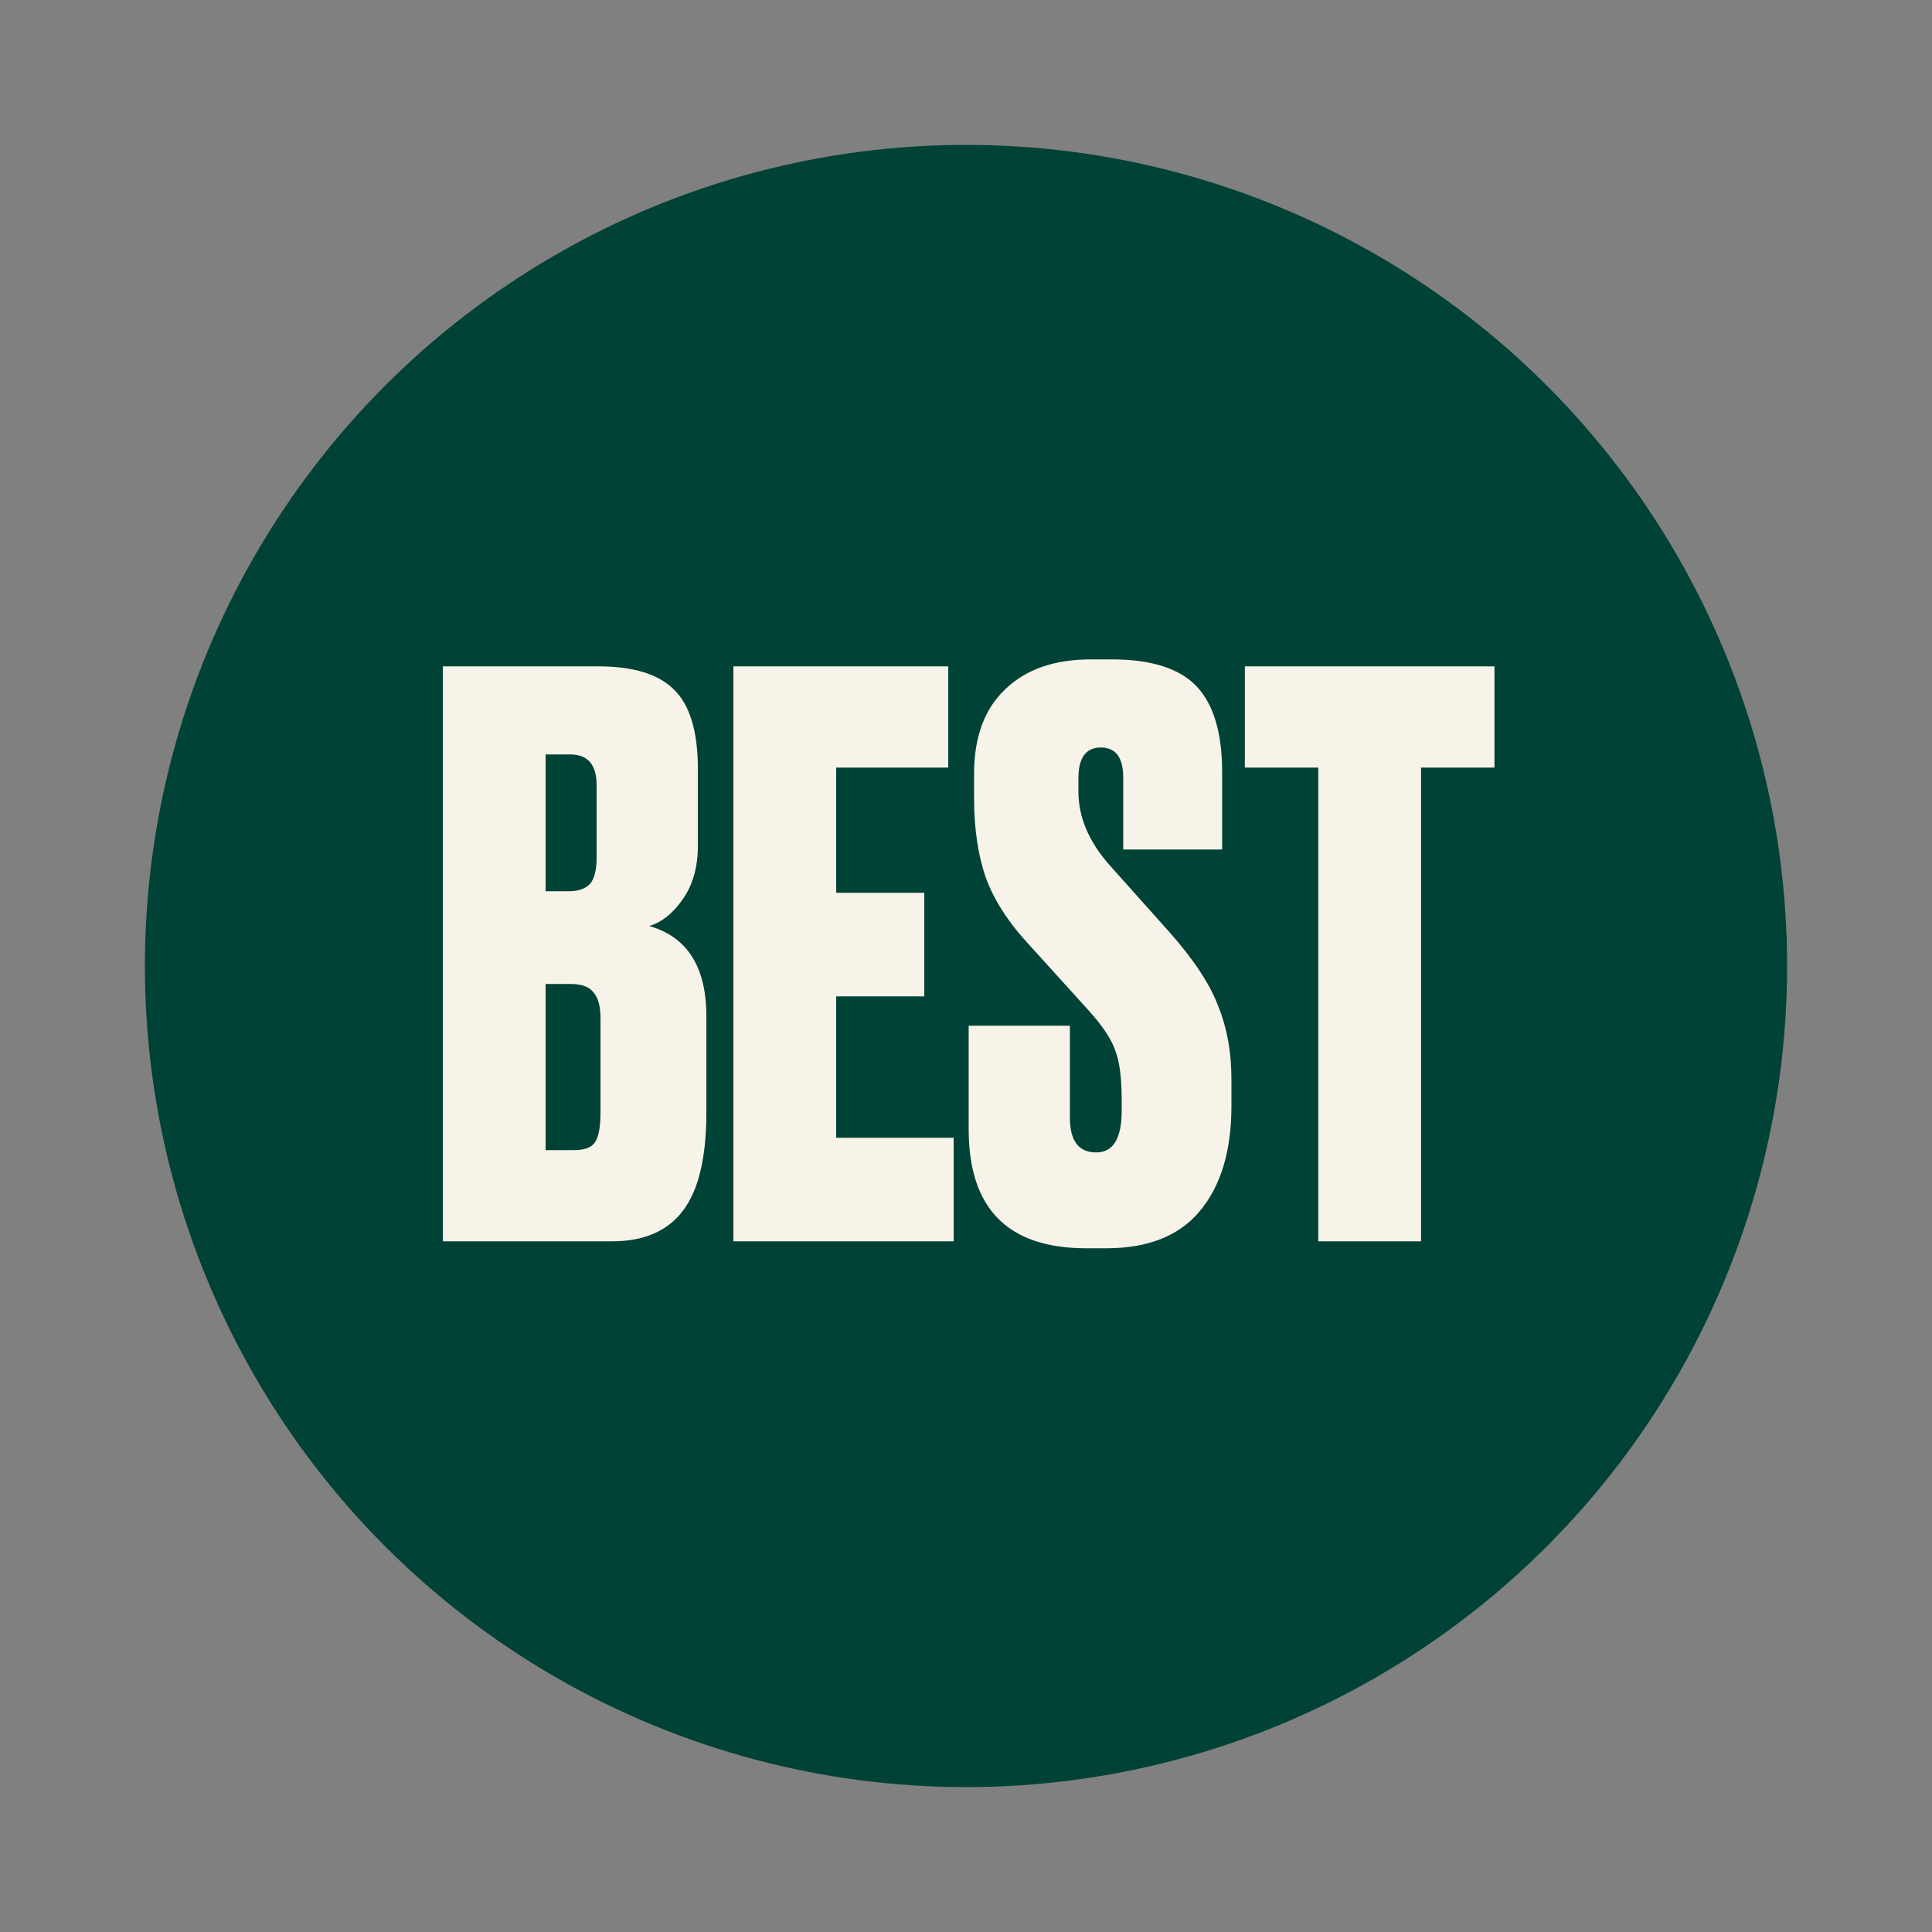
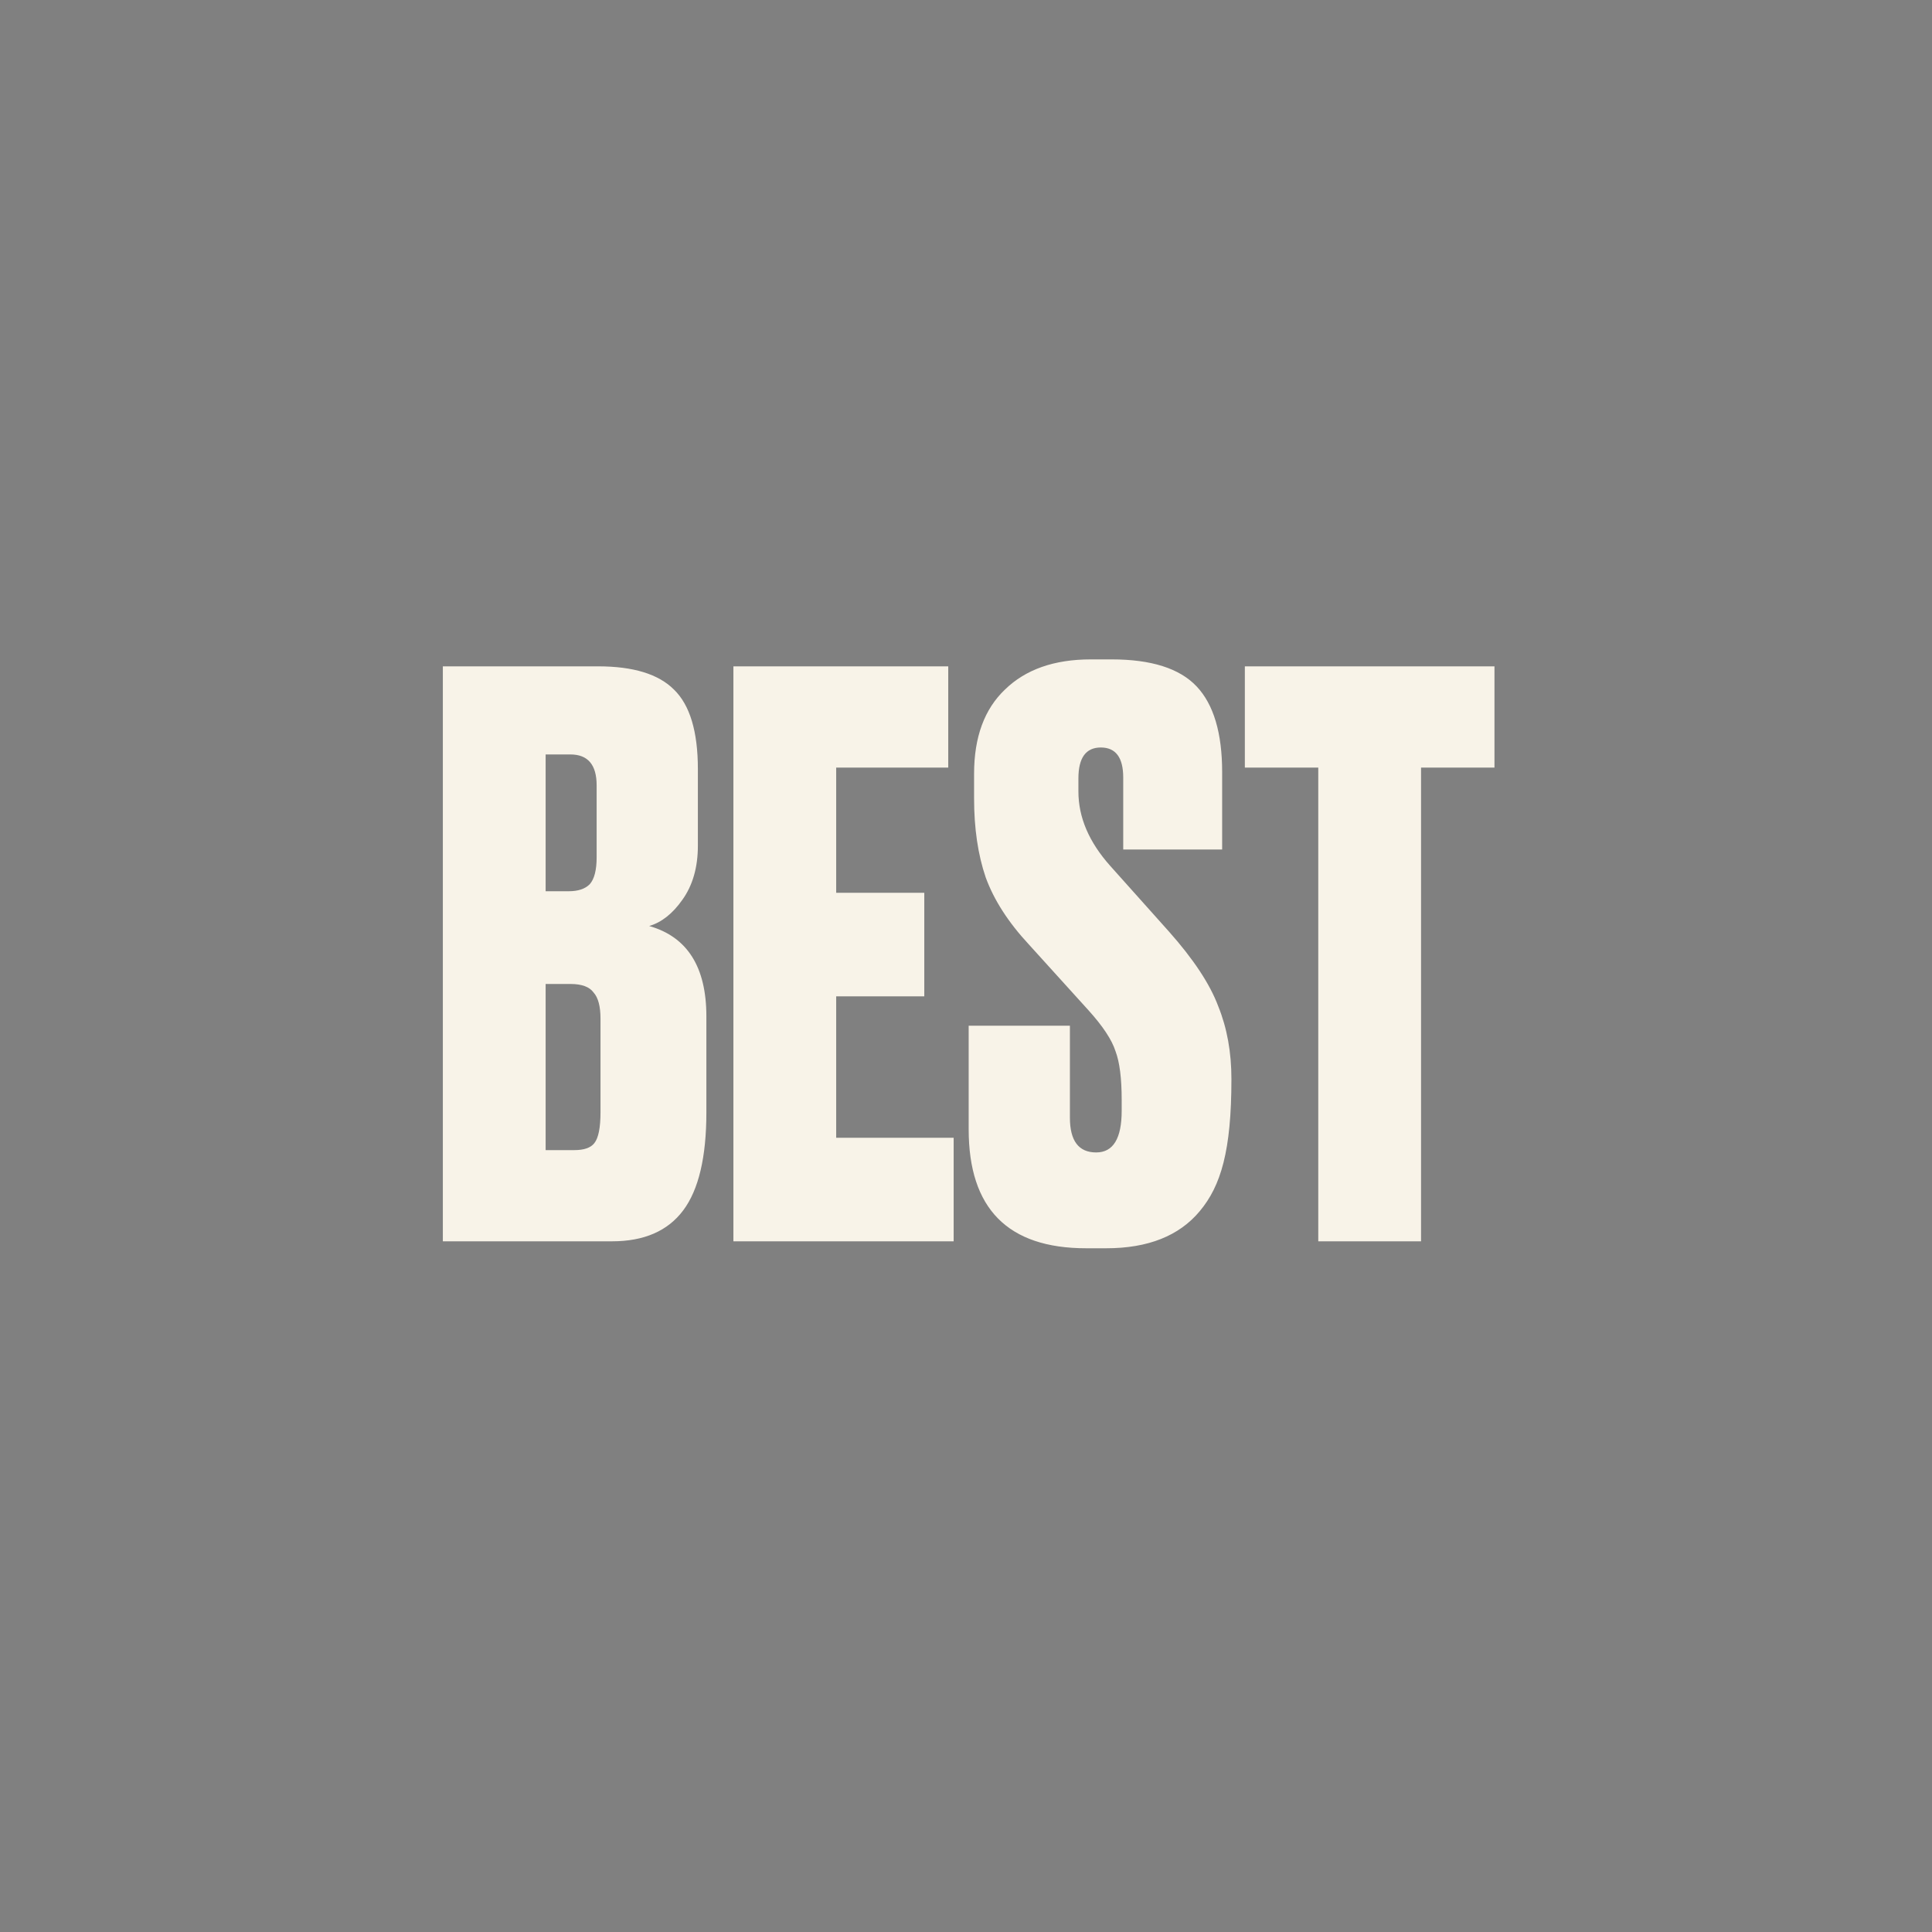
<svg xmlns="http://www.w3.org/2000/svg" width="400" height="400" viewBox="0 0 400 400" fill="none">
  <rect x="0" y="0" width="400" height="400" fill="#808080" stroke="none" />
-   <circle cx="200" cy="200" r="170" fill="#004236" />
-   <path d="M91.688 257V137.96H123.848C131.101 137.96 136.328 139.56 139.528 142.76C142.835 145.96 144.488 151.453 144.488 159.24V175.08C144.488 179.56 143.421 183.293 141.288 186.28C139.261 189.16 136.968 190.973 134.408 191.72C142.301 193.96 146.248 200.2 146.248 210.44V230.28C146.248 239.56 144.648 246.333 141.448 250.6C138.248 254.867 133.341 257 126.728 257H91.688ZM118.088 203.72H112.968V238.12H118.888C120.915 238.12 122.301 237.64 123.048 236.68C123.901 235.613 124.328 233.48 124.328 230.28V210.92C124.328 208.36 123.848 206.547 122.888 205.48C122.035 204.307 120.435 203.72 118.088 203.72ZM118.088 156.2H112.968V184.52H117.768C119.688 184.52 121.128 184.04 122.088 183.08C123.048 182.013 123.528 180.147 123.528 177.48V162.6C123.528 158.333 121.715 156.2 118.088 156.2ZM151.844 137.96H196.324V158.92H173.124V184.84H191.364V206.28H173.124V235.56H197.444V257H151.844V137.96ZM225.833 136.52H230.153C238.366 136.52 244.233 138.387 247.753 142.12C251.273 145.853 253.033 151.773 253.033 159.88V175.88H232.553V161C232.553 156.84 231.006 154.76 227.913 154.76C224.82 154.76 223.273 156.893 223.273 161.16V163.88C223.273 169.213 225.46 174.333 229.833 179.24L241.993 192.84C247.113 198.6 250.526 203.773 252.233 208.36C254.046 212.84 254.953 217.853 254.953 223.4V229C254.953 238.28 252.766 245.533 248.393 250.76C244.126 255.88 237.673 258.44 229.033 258.44H224.873C208.66 258.44 200.553 250.227 200.553 233.8V212.36H221.513V231.4C221.513 236.2 223.326 238.6 226.953 238.6C230.473 238.6 232.233 235.72 232.233 229.96V227.72C232.233 223.24 231.806 219.88 230.953 217.64C230.206 215.293 228.34 212.467 225.353 209.16L213.033 195.56C208.766 190.973 205.78 186.333 204.073 181.64C202.473 176.947 201.673 171.507 201.673 165.32V160.2C201.673 152.627 203.806 146.813 208.073 142.76C212.34 138.6 218.26 136.52 225.833 136.52ZM257.733 137.96H309.413V158.92H294.213V257H272.933V158.92H257.733V137.96Z" fill="#F8F3E8" />
+   <path d="M91.688 257V137.96H123.848C131.101 137.96 136.328 139.56 139.528 142.76C142.835 145.96 144.488 151.453 144.488 159.24V175.08C144.488 179.56 143.421 183.293 141.288 186.28C139.261 189.16 136.968 190.973 134.408 191.72C142.301 193.96 146.248 200.2 146.248 210.44V230.28C146.248 239.56 144.648 246.333 141.448 250.6C138.248 254.867 133.341 257 126.728 257H91.688ZM118.088 203.72H112.968V238.12H118.888C120.915 238.12 122.301 237.64 123.048 236.68C123.901 235.613 124.328 233.48 124.328 230.28V210.92C124.328 208.36 123.848 206.547 122.888 205.48C122.035 204.307 120.435 203.72 118.088 203.72ZM118.088 156.2H112.968V184.52H117.768C119.688 184.52 121.128 184.04 122.088 183.08C123.048 182.013 123.528 180.147 123.528 177.48V162.6C123.528 158.333 121.715 156.2 118.088 156.2ZM151.844 137.96H196.324V158.92H173.124V184.84H191.364V206.28H173.124V235.56H197.444V257H151.844V137.96ZM225.833 136.52H230.153C238.366 136.52 244.233 138.387 247.753 142.12C251.273 145.853 253.033 151.773 253.033 159.88V175.88H232.553V161C232.553 156.84 231.006 154.76 227.913 154.76C224.82 154.76 223.273 156.893 223.273 161.16V163.88C223.273 169.213 225.46 174.333 229.833 179.24L241.993 192.84C247.113 198.6 250.526 203.773 252.233 208.36C254.046 212.84 254.953 217.853 254.953 223.4C254.953 238.28 252.766 245.533 248.393 250.76C244.126 255.88 237.673 258.44 229.033 258.44H224.873C208.66 258.44 200.553 250.227 200.553 233.8V212.36H221.513V231.4C221.513 236.2 223.326 238.6 226.953 238.6C230.473 238.6 232.233 235.72 232.233 229.96V227.72C232.233 223.24 231.806 219.88 230.953 217.64C230.206 215.293 228.34 212.467 225.353 209.16L213.033 195.56C208.766 190.973 205.78 186.333 204.073 181.64C202.473 176.947 201.673 171.507 201.673 165.32V160.2C201.673 152.627 203.806 146.813 208.073 142.76C212.34 138.6 218.26 136.52 225.833 136.52ZM257.733 137.96H309.413V158.92H294.213V257H272.933V158.92H257.733V137.96Z" fill="#F8F3E8" />
</svg>